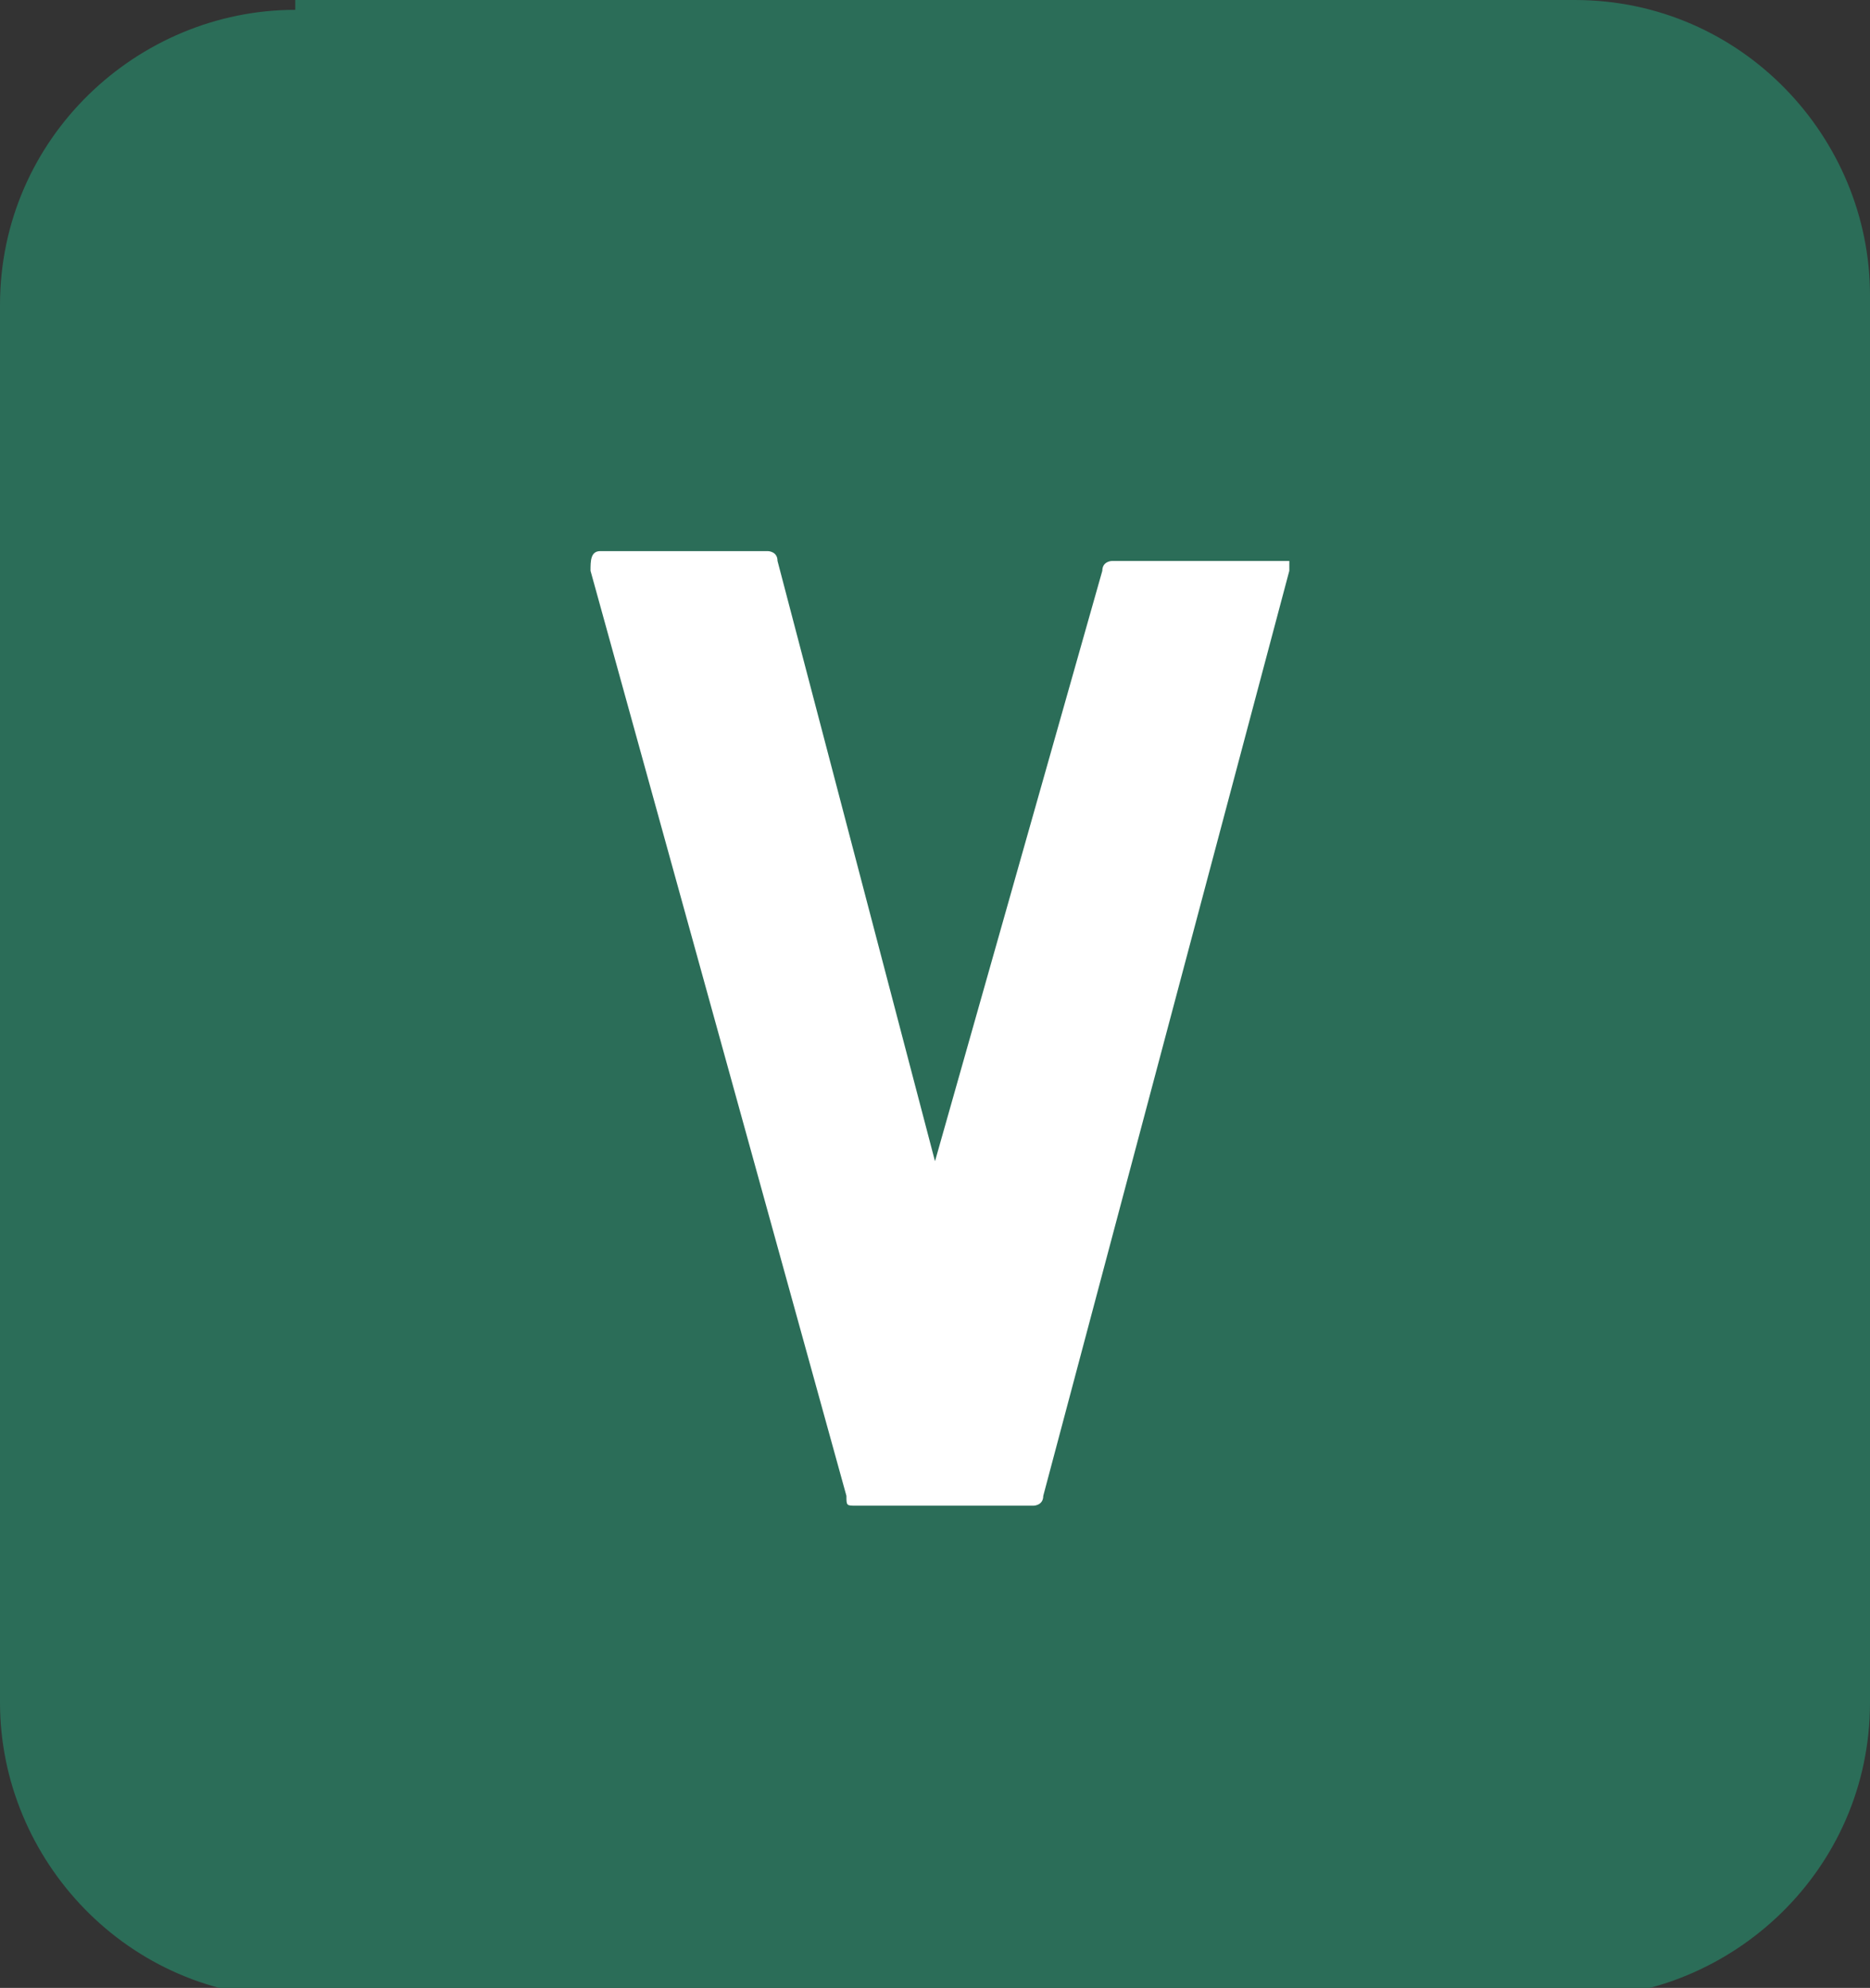
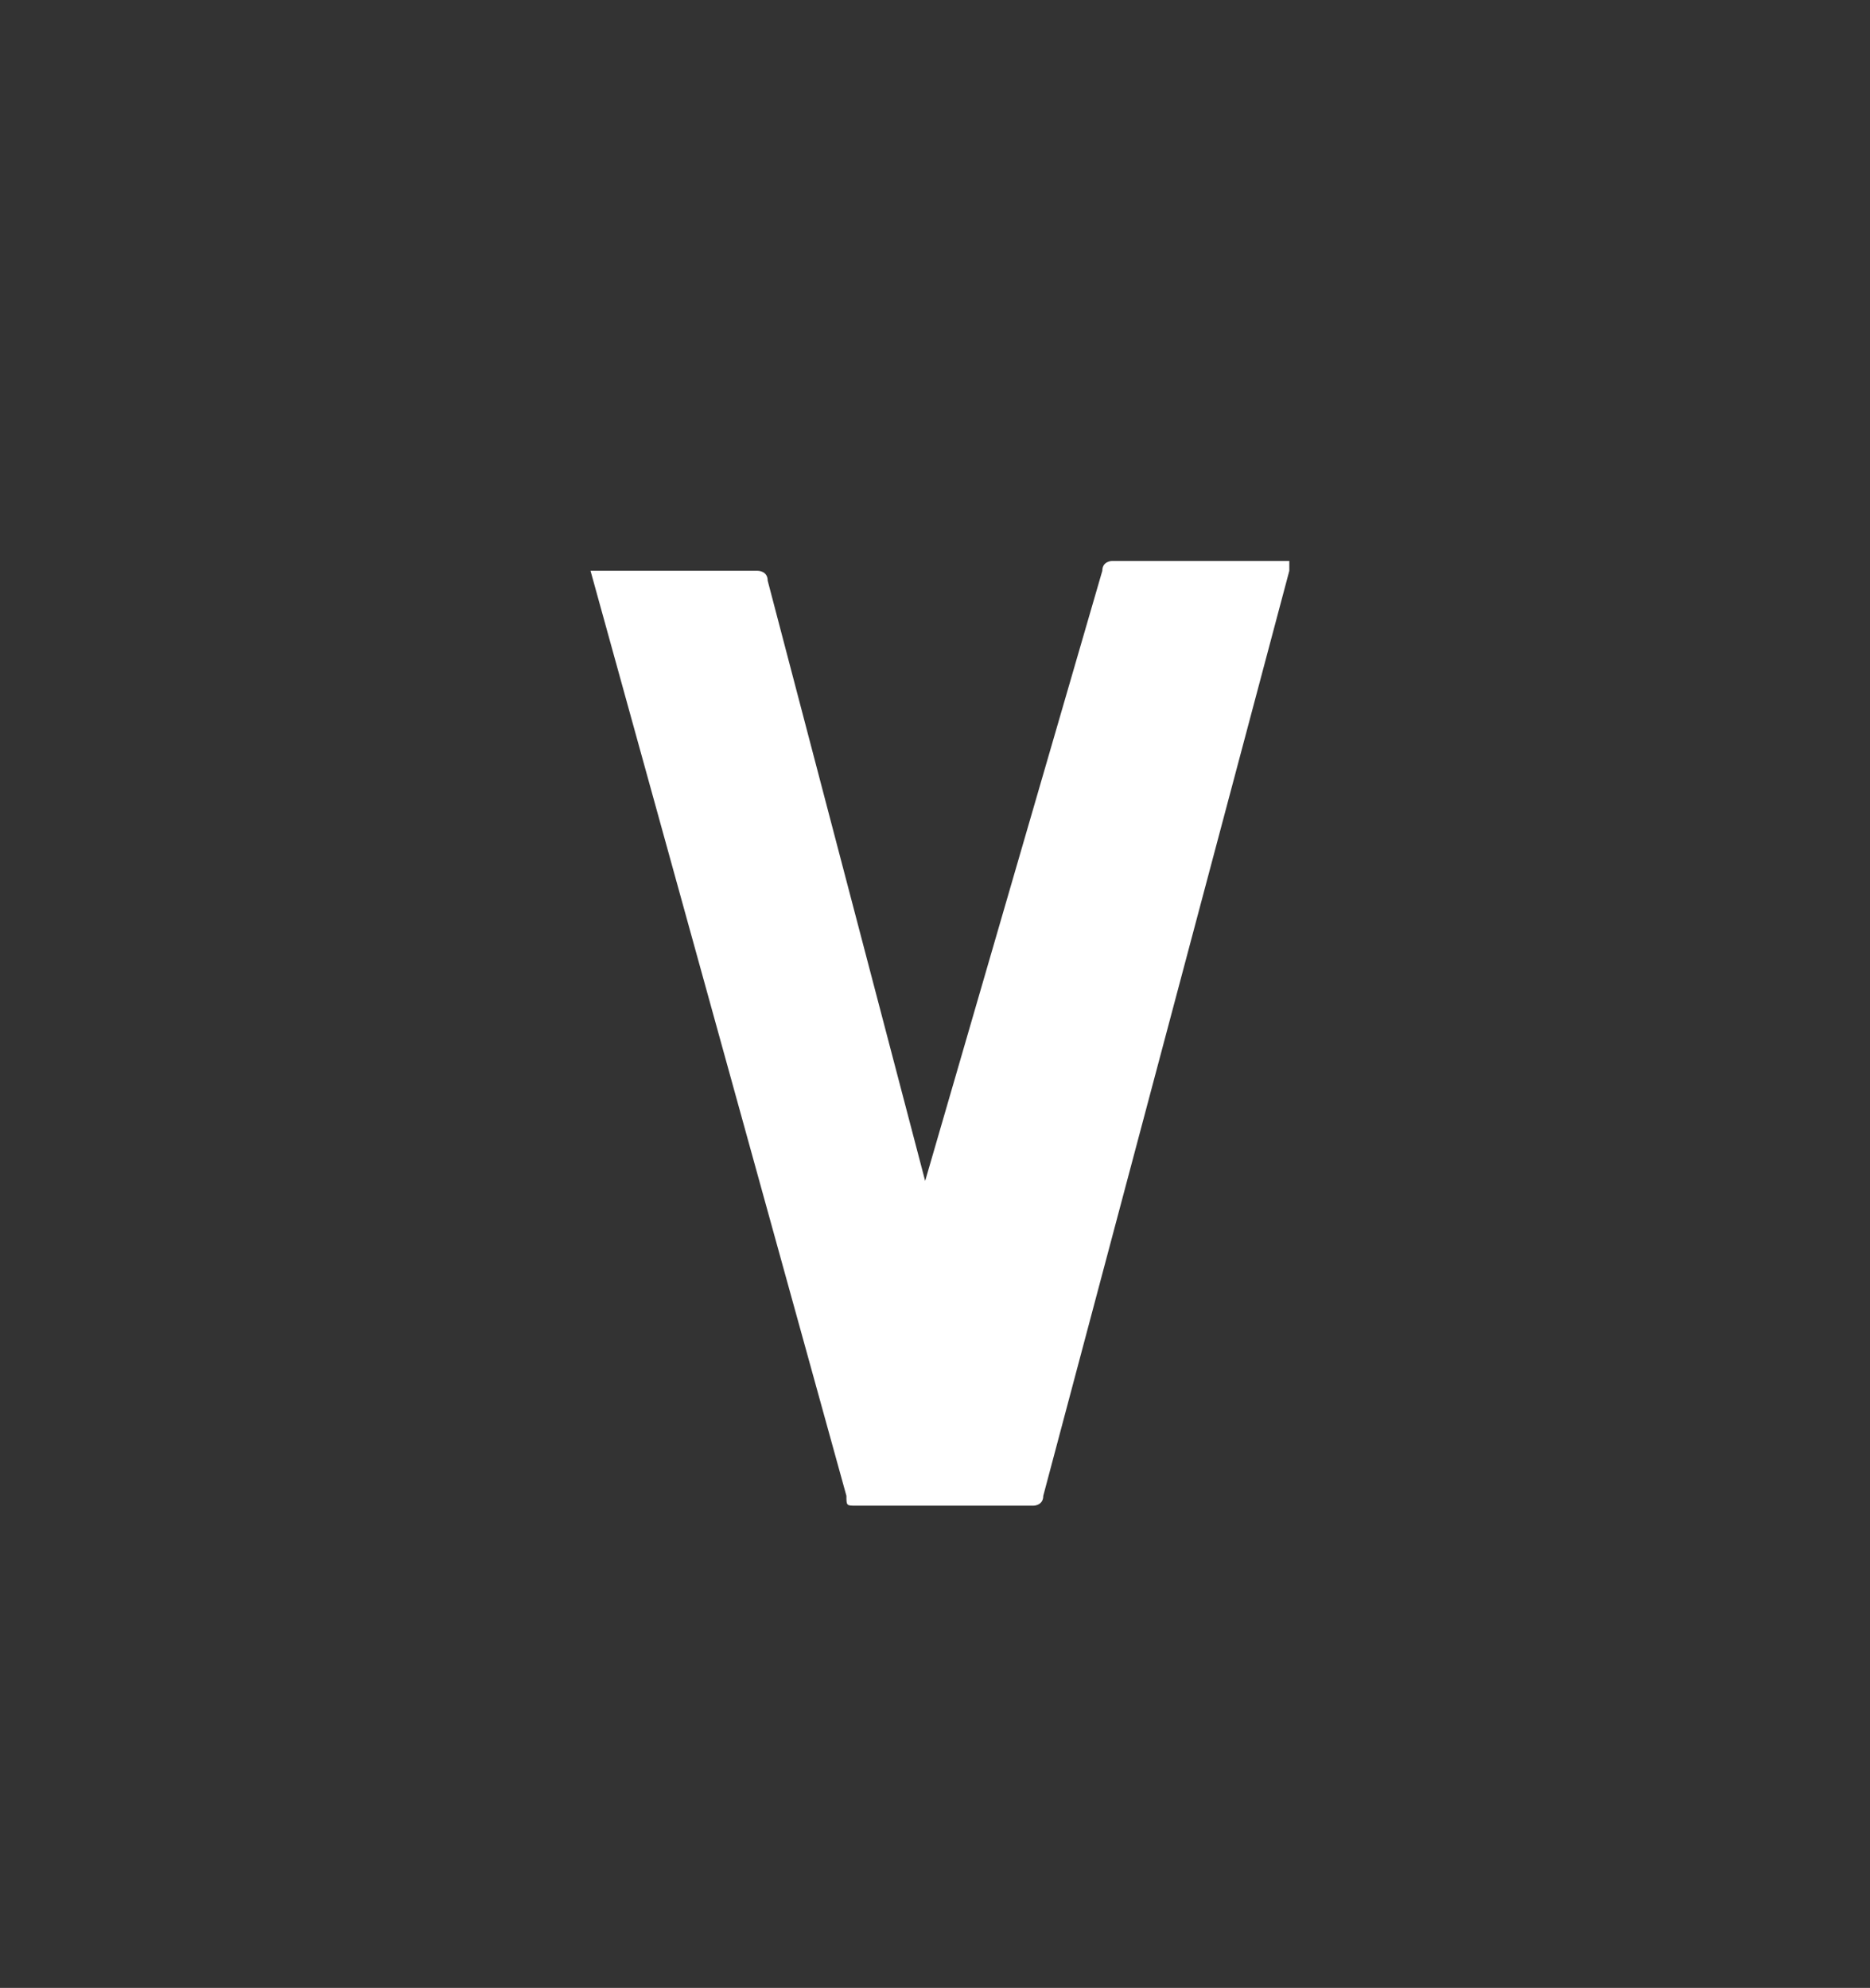
<svg xmlns="http://www.w3.org/2000/svg" version="1.1" id="Layer_1" x="0px" y="0px" viewBox="0 0 19 20.2" style="enable-background:new 0 0 19 20.2;" xml:space="preserve">
  <rect x="0" y="0" width="19" height="20.2" fill="#333333" stroke="none" />
  <style type="text/css">
	.st0{fill:#2B6D58;}
	.st1{fill:#FFFFFF;}
</style>
-   <path class="st0" d="M3,0.1c-1.6,0-3,1.3-3,3v14.2c0,1.6,1.3,3,3,3h13c1.6,0,3-1.3,3-3V3c0-1.6-1.3-3-3-3H3z" />
  <g>
-     <path class="st1" d="M11.2,5.8c0-0.1,0.1-0.1,0.1-0.1H13c0,0,0.1,0,0.1,0c0,0,0,0.1,0,0.1l-2.5,9.4c0,0.1-0.1,0.1-0.1,0.1H8.7   c-0.1,0-0.1,0-0.1-0.1L6,5.8c0-0.1,0-0.2,0.1-0.2h1.7c0,0,0.1,0,0.1,0.1l1.6,6.1L11.2,5.8z" />
+     <path class="st1" d="M11.2,5.8c0-0.1,0.1-0.1,0.1-0.1H13c0,0,0.1,0,0.1,0c0,0,0,0.1,0,0.1l-2.5,9.4c0,0.1-0.1,0.1-0.1,0.1H8.7   c-0.1,0-0.1,0-0.1-0.1L6,5.8h1.7c0,0,0.1,0,0.1,0.1l1.6,6.1L11.2,5.8z" />
  </g>
</svg>